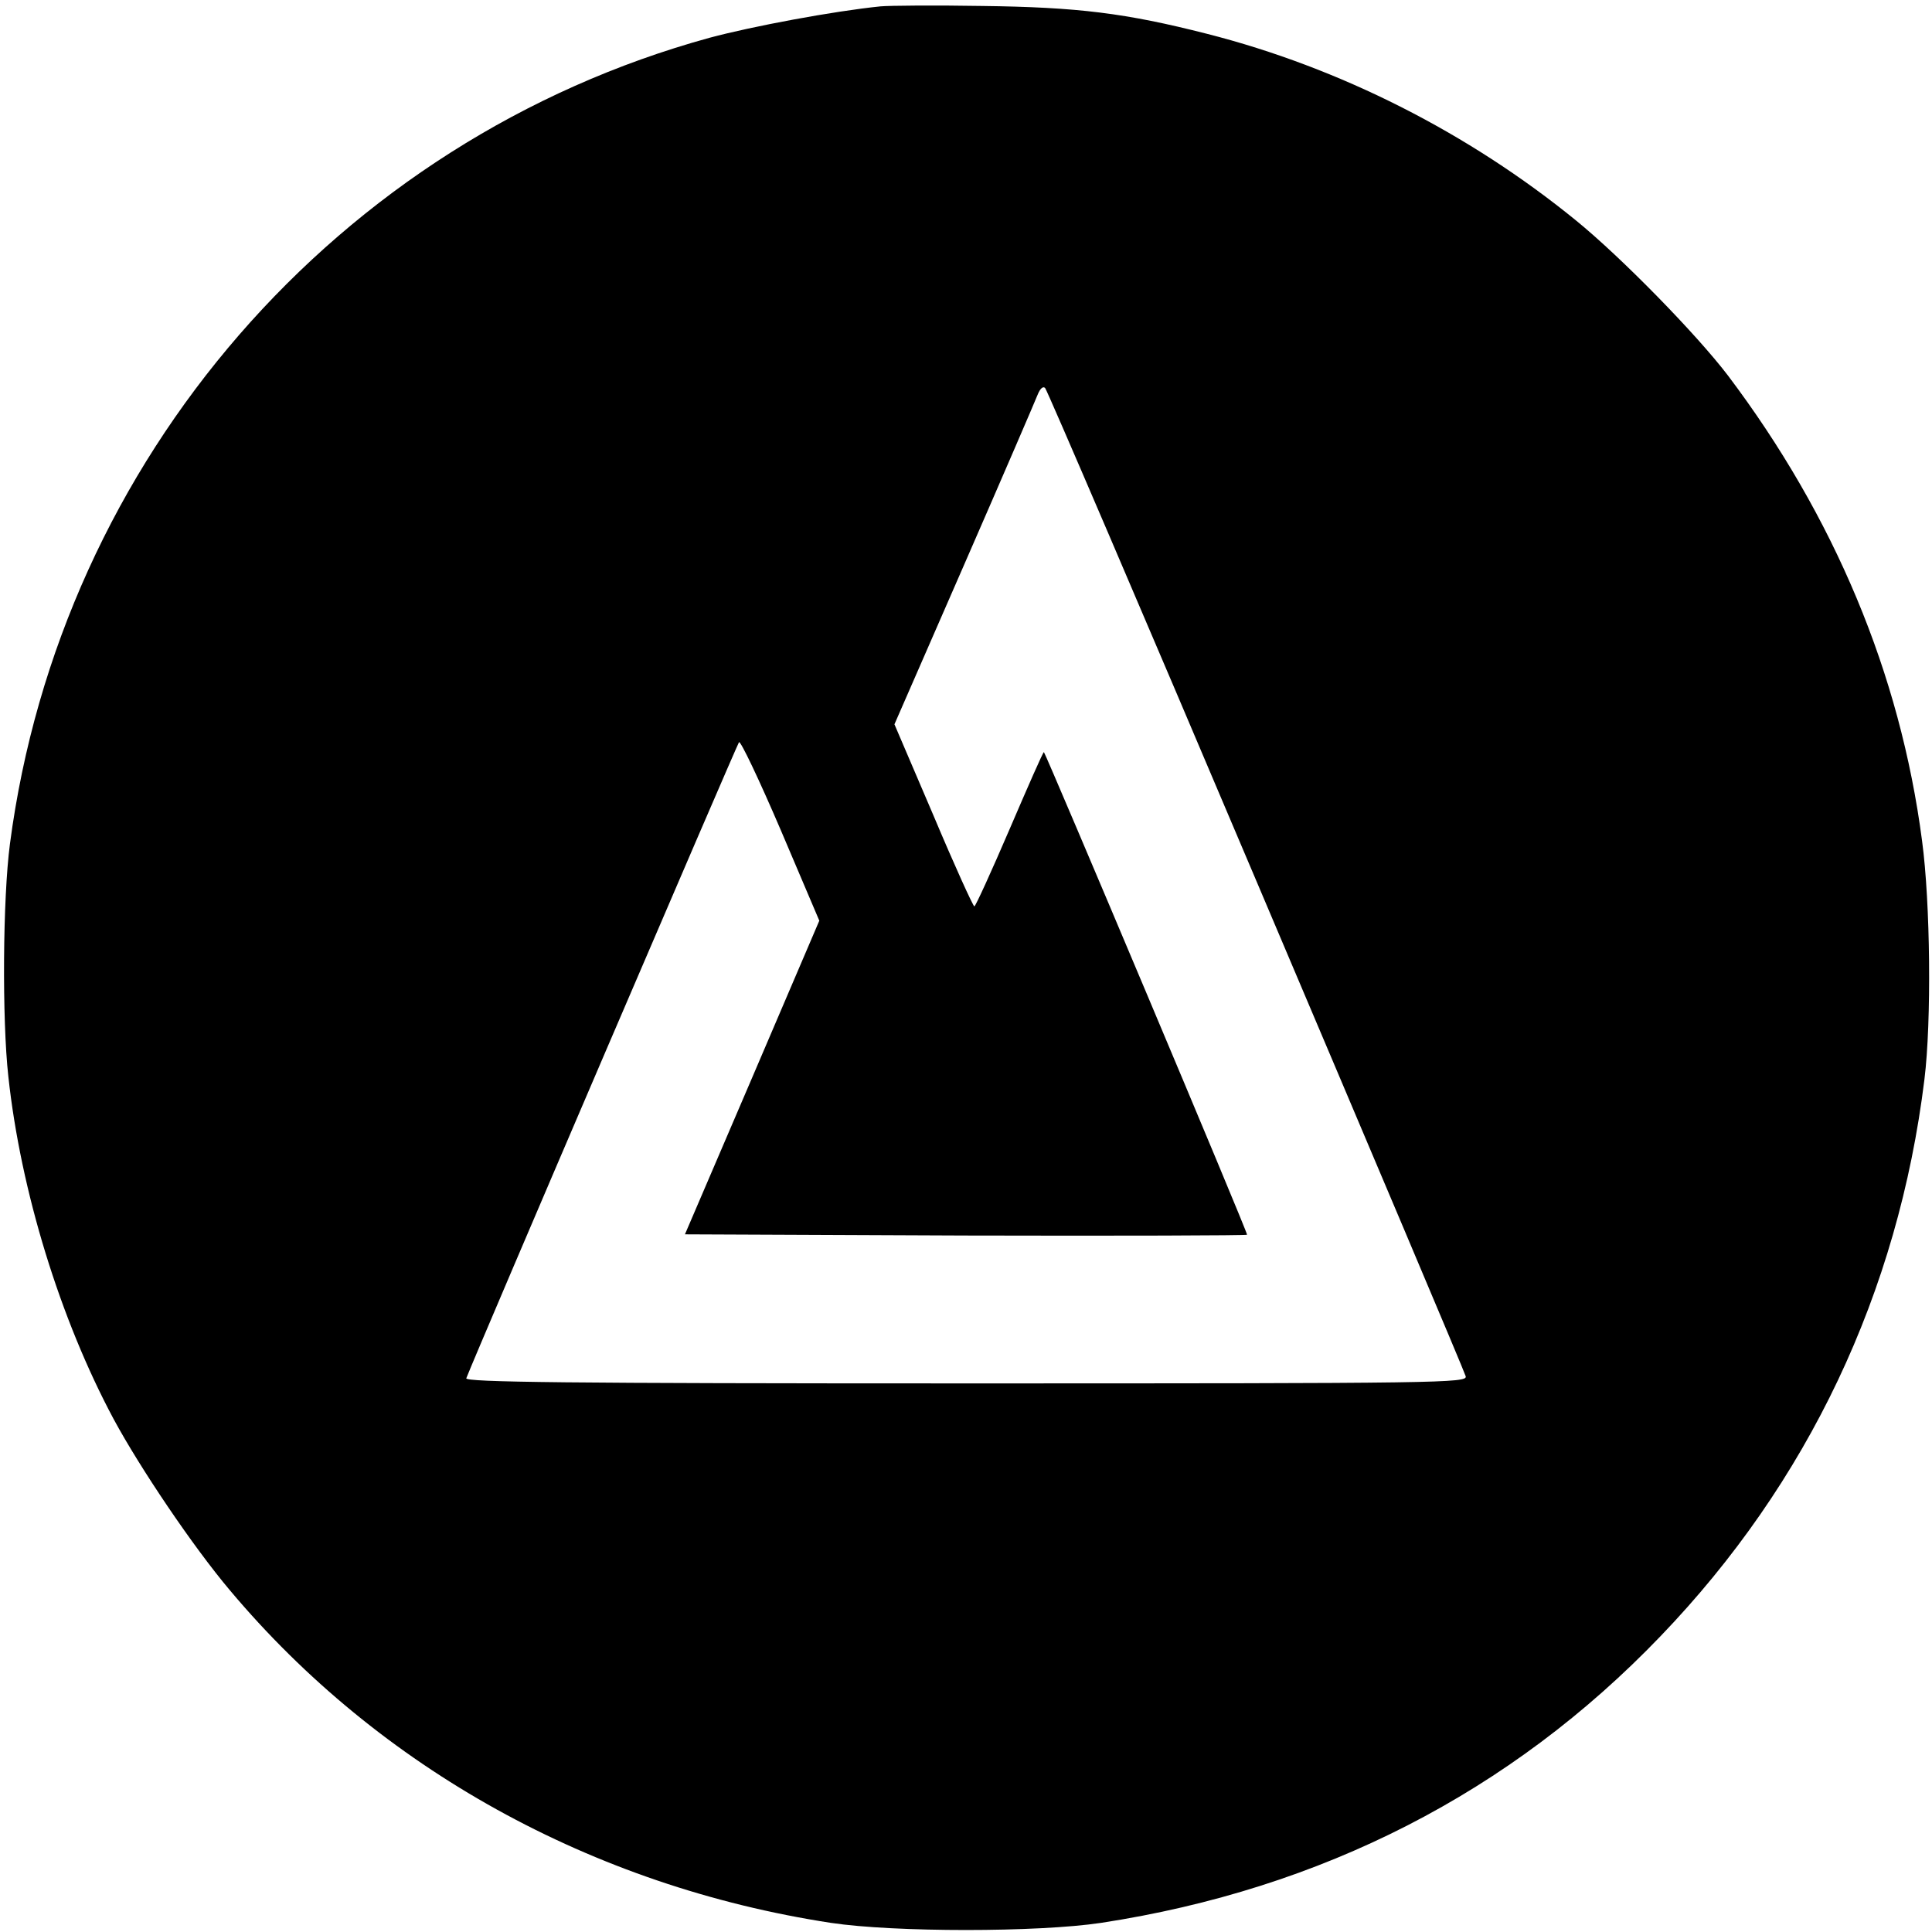
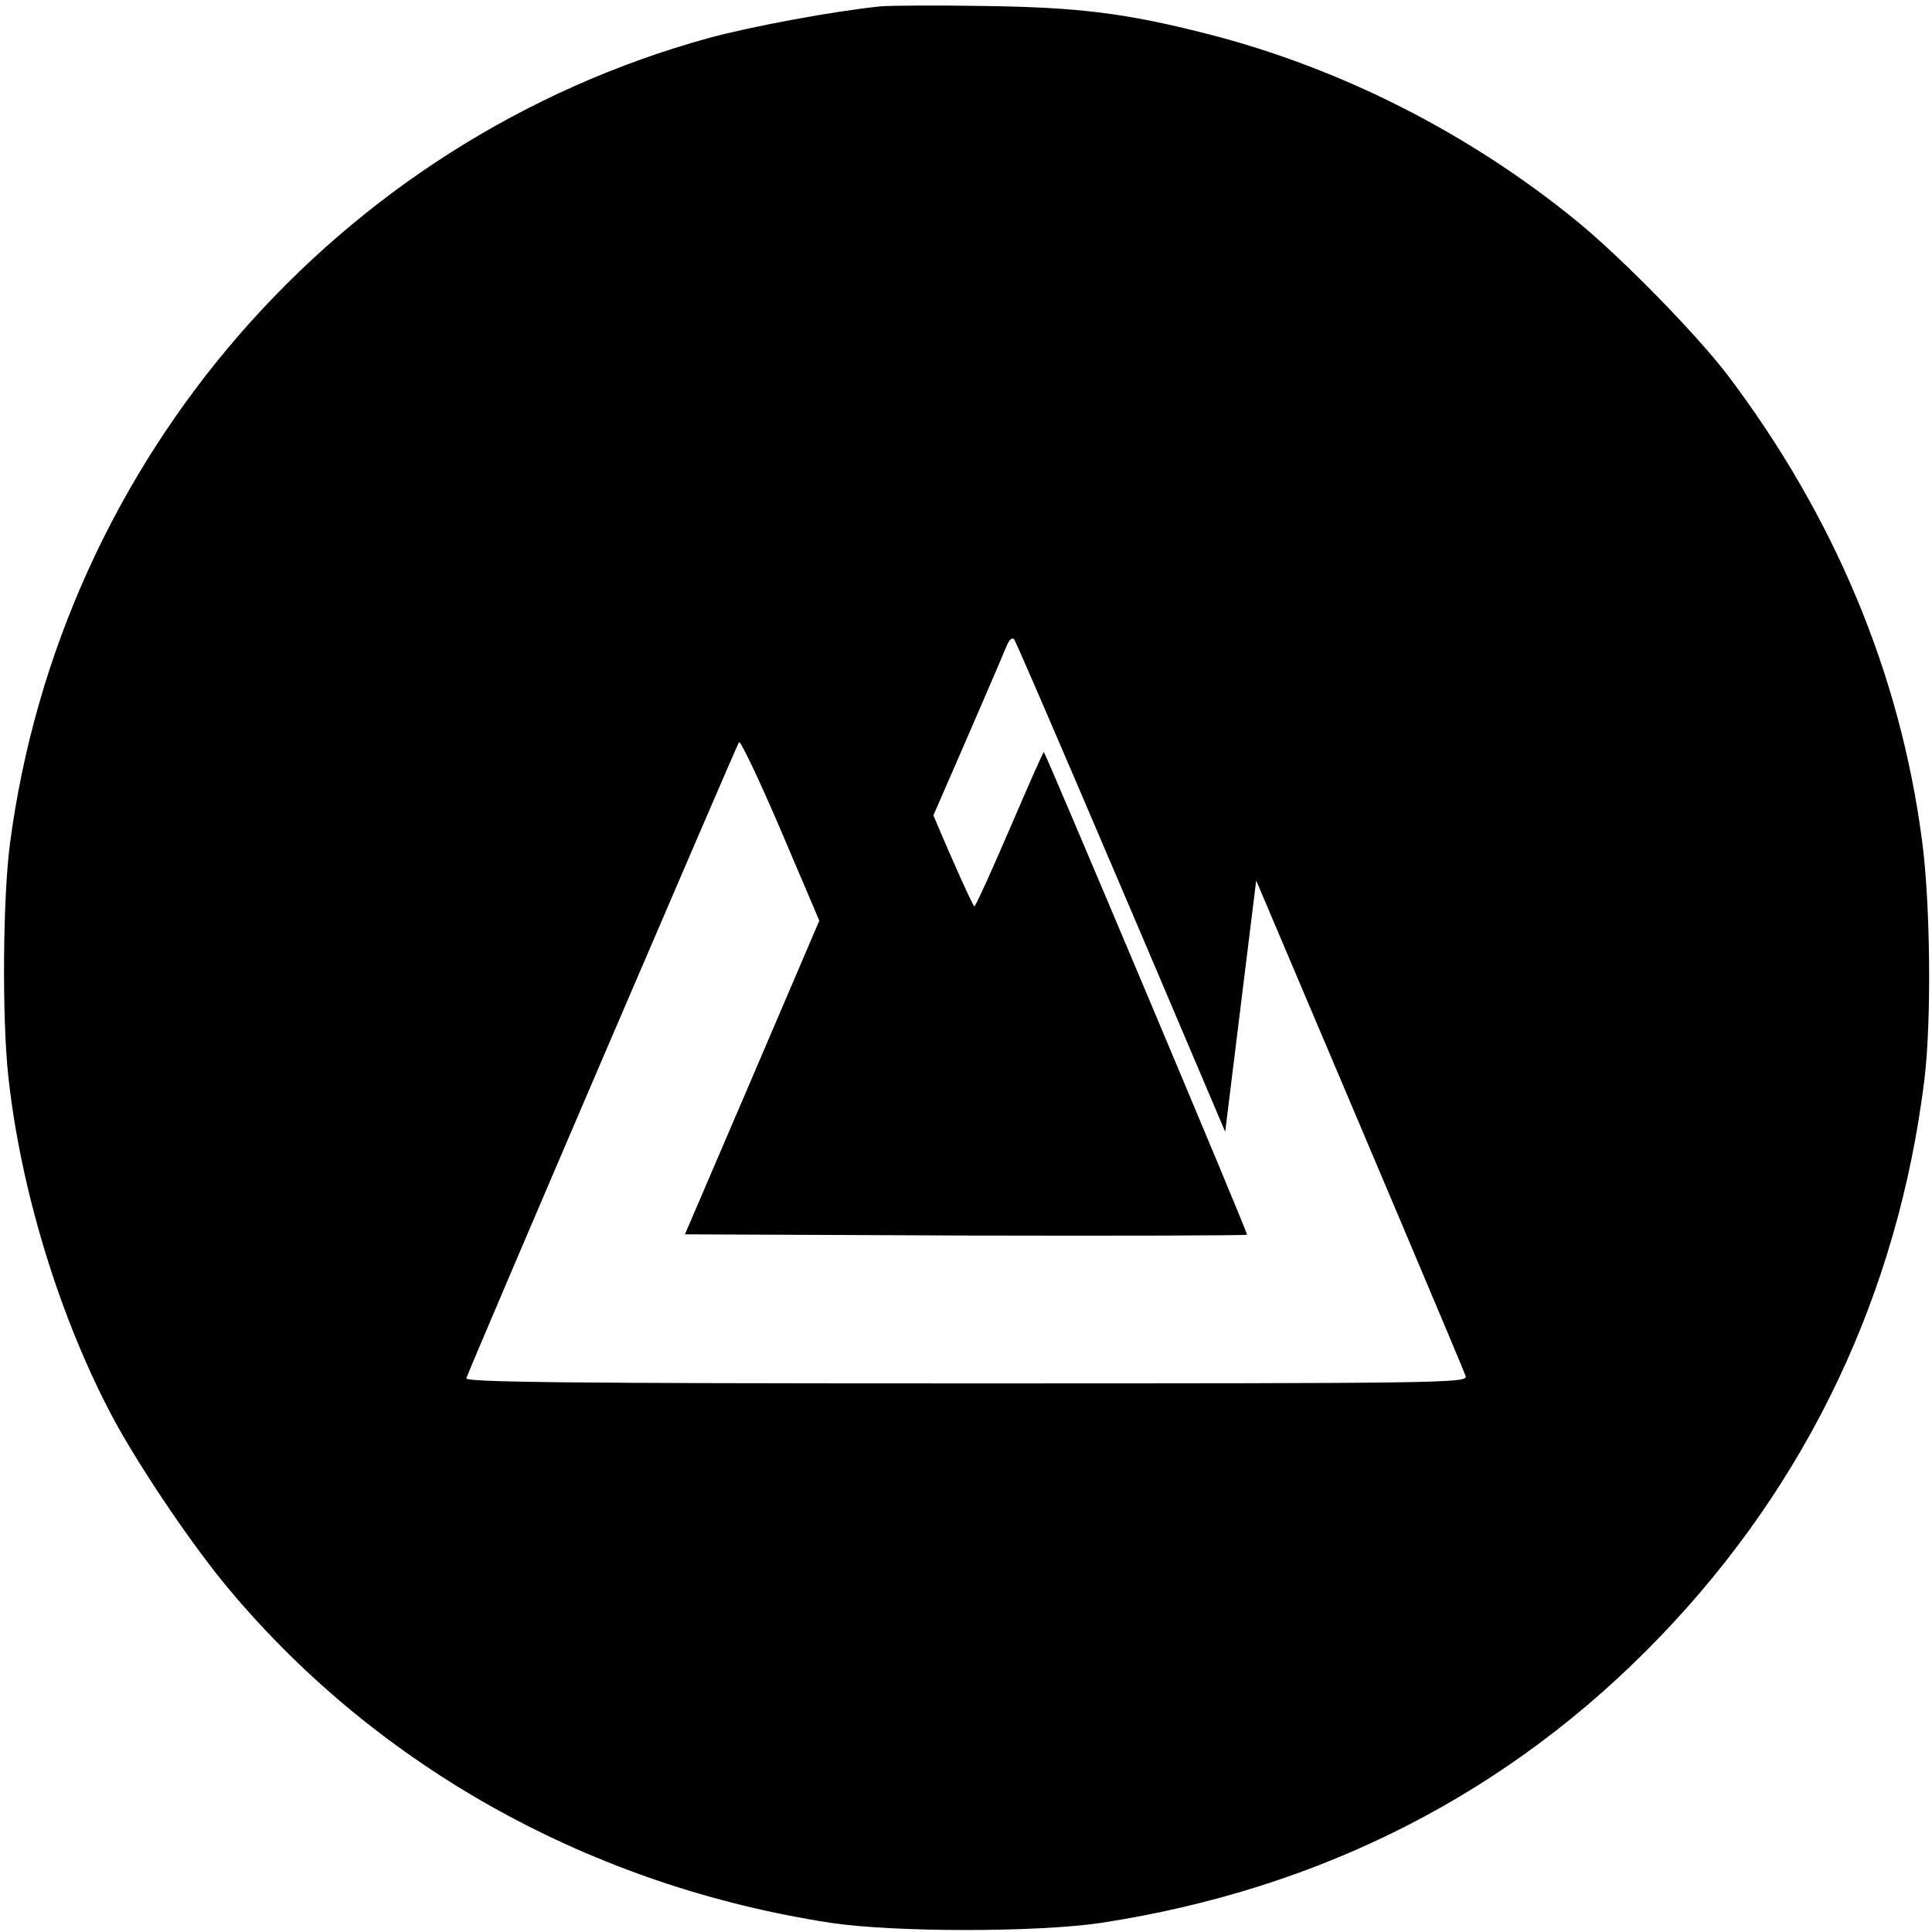
<svg xmlns="http://www.w3.org/2000/svg" version="1.0" width="486pt" height="486pt" viewBox="0 0 486 486" preserveAspectRatio="xMidYMid meet">
  <g transform="translate(0,486) scale(0.1,-0.1)" fill="#000000" stroke="none">
-     <path d="M2215 4844 c-118 -12 -322 -50 -430 -79 -936 -257 -1633 -1060 -1760 -2028 -18 -137 -20 -441 -4 -585 31 -287 130 -610 265 -862 67 -124 200 -321 292 -430 376 -448 912 -745 1512 -837 160 -24 520 -24 680 0 555 85 1030 328 1407 721 371 386 598 864 664 1401 18 146 15 444 -6 600 -55 421 -221 816 -488 1170 -80 105 -269 298 -382 390 -271 221 -595 385 -929 470 -204 52 -324 67 -566 70 -118 2 -233 1 -255 -1z m945 -2199 c287 -676 525 -1238 527 -1247 5 -17 -60 -18 -1257 -18 -1006 0 -1261 3 -1257 13 27 70 681 1594 686 1600 4 4 51 -95 105 -221 l97 -228 -169 -395 -169 -394 705 -3 c388 -1 707 0 709 2 3 3 -504 1205 -511 1214 -2 1 -40 -86 -86 -193 -46 -107 -86 -195 -89 -195 -3 0 -50 103 -103 229 l-98 229 176 403 c97 222 180 415 185 428 6 14 13 20 18 15 5 -5 244 -562 531 -1239z" />
+     <path d="M2215 4844 c-118 -12 -322 -50 -430 -79 -936 -257 -1633 -1060 -1760 -2028 -18 -137 -20 -441 -4 -585 31 -287 130 -610 265 -862 67 -124 200 -321 292 -430 376 -448 912 -745 1512 -837 160 -24 520 -24 680 0 555 85 1030 328 1407 721 371 386 598 864 664 1401 18 146 15 444 -6 600 -55 421 -221 816 -488 1170 -80 105 -269 298 -382 390 -271 221 -595 385 -929 470 -204 52 -324 67 -566 70 -118 2 -233 1 -255 -1z m945 -2199 c287 -676 525 -1238 527 -1247 5 -17 -60 -18 -1257 -18 -1006 0 -1261 3 -1257 13 27 70 681 1594 686 1600 4 4 51 -95 105 -221 l97 -228 -169 -395 -169 -394 705 -3 c388 -1 707 0 709 2 3 3 -504 1205 -511 1214 -2 1 -40 -86 -86 -193 -46 -107 -86 -195 -89 -195 -3 0 -50 103 -103 229 c97 222 180 415 185 428 6 14 13 20 18 15 5 -5 244 -562 531 -1239z" />
  </g>
</svg>